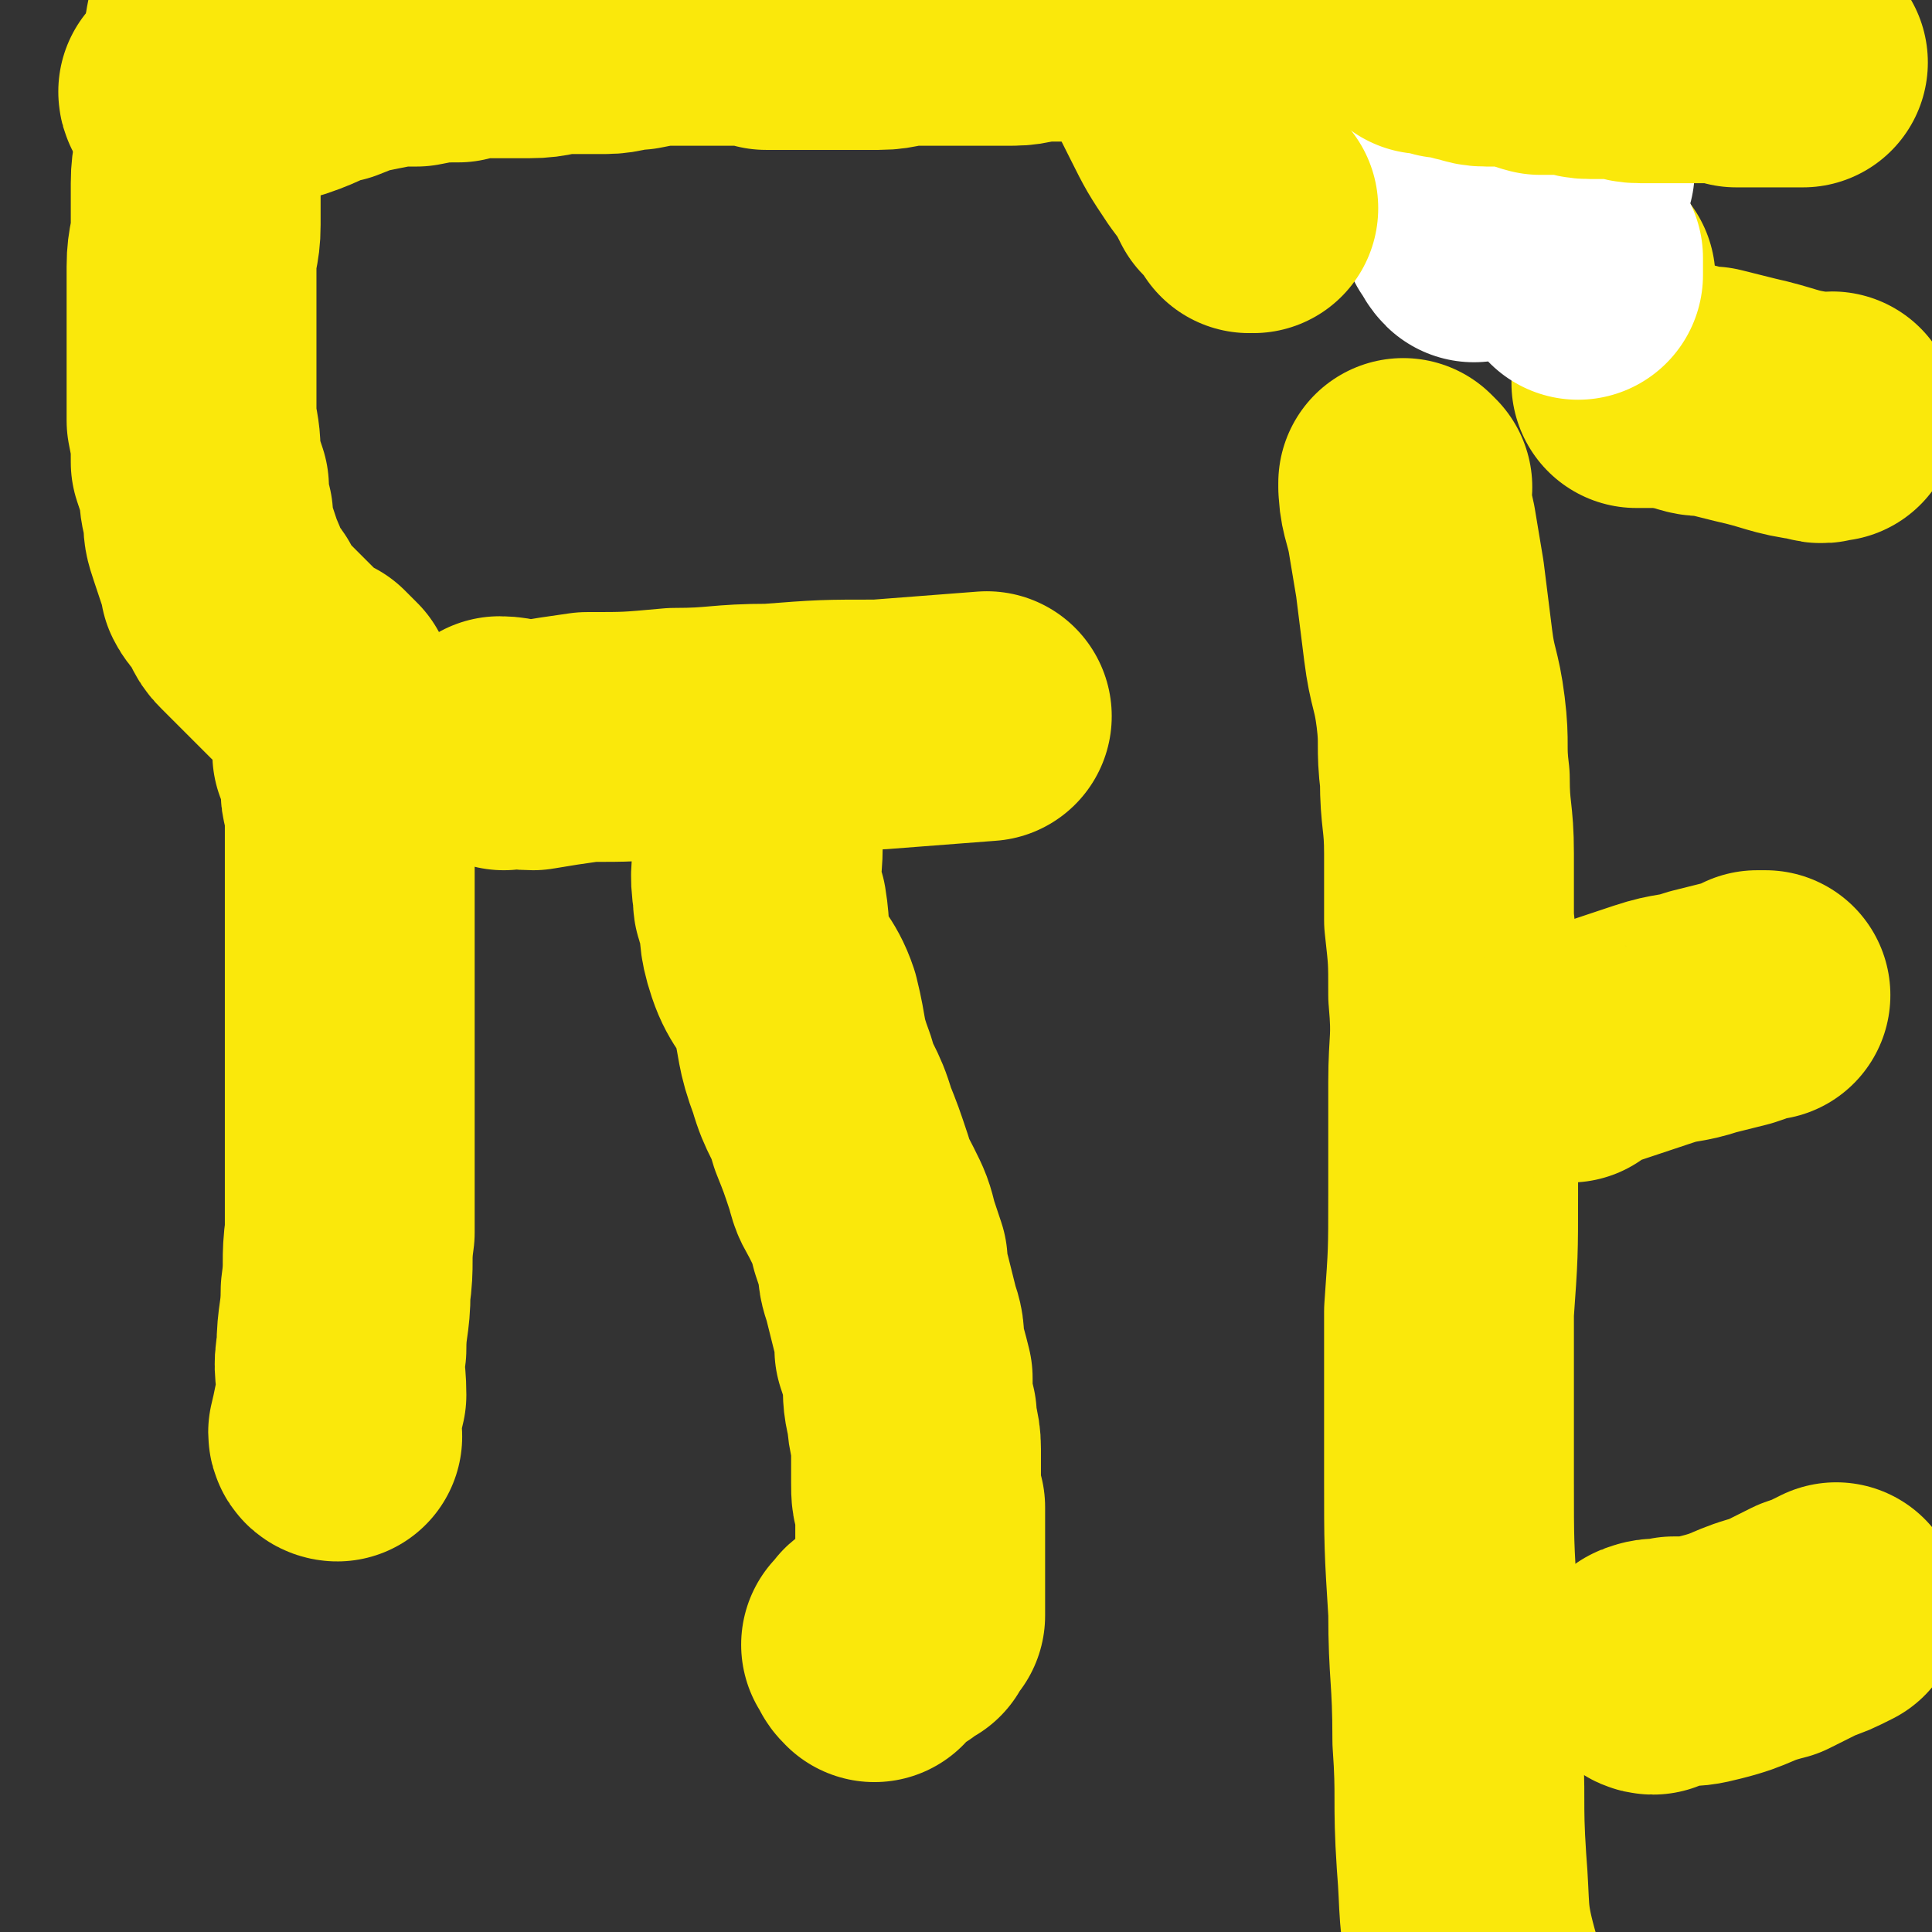
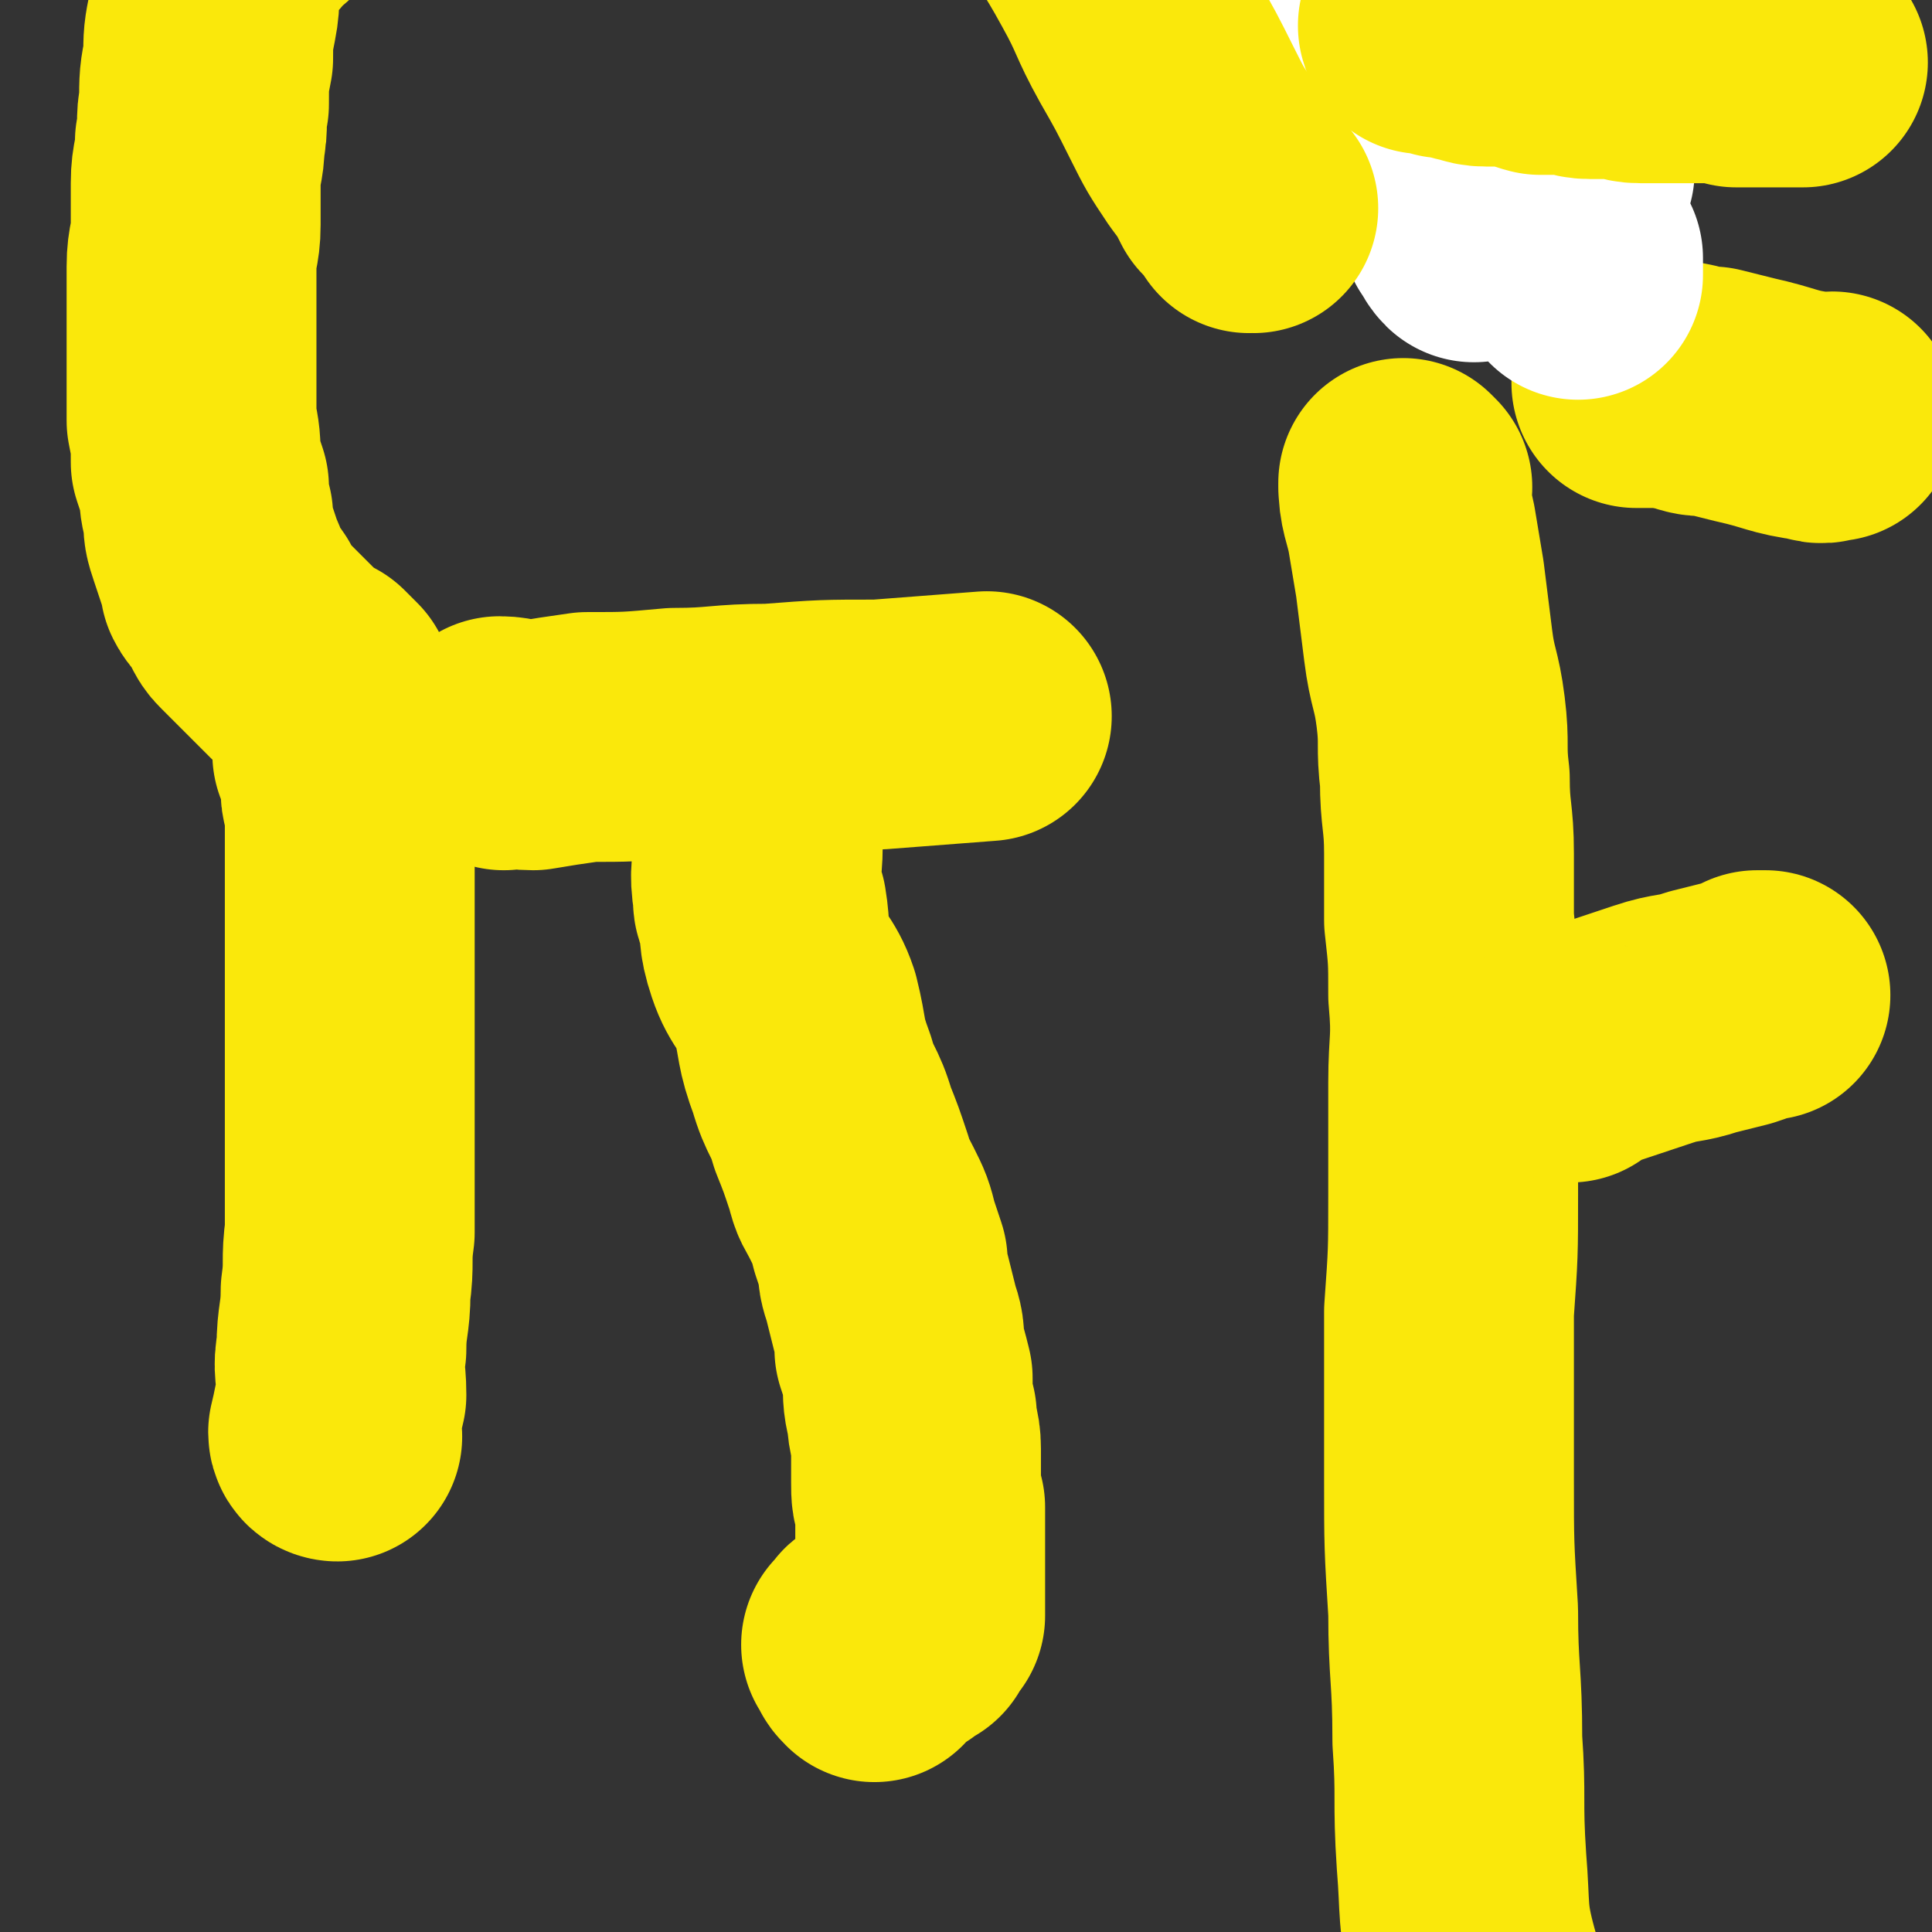
<svg xmlns="http://www.w3.org/2000/svg" viewBox="0 0 464 464" version="1.1">
  <rect x="0" y="0" width="464" height="464" fill="#333333" stroke="none" />
  <g fill="none" stroke="#FAE80B" stroke-width="60" stroke-linecap="round" stroke-linejoin="round">
    <path d="M121,179c0,0 -1,-1 -1,-1 3,0 4,1 8,1 6,-1 6,-1 13,-2 10,0 10,0 21,-1 11,0 11,-1 23,-1 13,-1 13,-1 26,-1 13,-1 13,-1 26,-2 " />
    <path d="M182,201c0,0 -1,-1 -1,-1 0,0 0,0 1,1 0,0 0,0 0,0 0,0 -1,-1 -1,-1 0,0 0,0 1,1 0,0 0,0 0,0 0,1 0,1 0,2 0,6 -1,6 0,12 0,2 0,2 1,3 1,6 0,6 2,12 2,6 4,6 6,12 2,8 1,8 4,16 2,7 3,6 5,13 2,5 2,5 4,11 1,4 1,3 3,7 2,4 2,4 3,8 1,3 1,3 2,6 0,3 0,3 1,6 1,4 1,4 2,8 1,3 1,3 1,7 1,3 1,3 2,7 0,5 0,5 1,9 0,4 1,4 1,8 0,4 0,4 0,8 0,3 0,3 1,6 0,2 0,2 0,5 0,2 0,2 0,5 0,1 0,1 0,2 0,1 0,1 0,1 0,2 0,2 0,3 0,0 0,0 0,1 0,1 0,1 0,1 0,1 0,1 0,2 0,0 0,0 0,1 0,0 0,0 0,0 0,0 0,0 0,1 0,0 0,0 0,1 0,0 0,0 0,0 0,0 0,0 0,1 0,0 0,0 0,0 0,1 0,1 0,2 0,0 0,0 0,0 -1,0 -1,0 -2,1 0,0 0,0 0,0 0,0 0,0 0,1 -1,0 0,1 0,1 -1,0 -1,0 -2,0 0,0 0,0 0,0 0,0 0,0 -1,1 0,0 0,0 0,0 1,0 0,-1 0,-1 0,0 0,1 0,1 0,0 0,0 0,1 -1,0 -1,0 -2,0 0,0 0,0 0,0 0,0 0,0 0,0 -1,1 -1,0 -2,1 0,0 0,0 0,0 0,0 0,0 -1,0 0,0 0,0 0,0 0,0 0,-1 0,-1 -1,0 -1,0 -1,1 0,0 0,0 0,0 1,0 0,-1 0,-1 -1,0 0,1 -1,2 0,0 0,0 0,0 1,0 0,-1 0,-1 0,0 1,0 0,1 0,0 0,0 -1,0 0,0 0,0 0,0 1,0 0,0 1,1 0,1 0,1 1,2 " />
    <path d="M338,117c0,0 -1,-1 -1,-1 0,0 0,1 0,1 0,0 0,0 0,0 1,0 0,-1 0,-1 0,5 1,6 2,11 1,6 1,6 2,12 1,8 1,8 2,16 1,8 2,8 3,16 1,8 0,8 1,16 0,9 1,9 1,18 0,8 0,8 0,16 1,9 1,9 1,18 1,11 0,11 0,21 0,14 0,14 0,27 0,14 0,14 -1,28 0,10 0,10 0,20 0,10 0,10 0,20 0,16 0,16 1,32 0,15 1,15 1,31 1,14 0,14 1,29 1,12 0,13 3,24 3,11 5,11 10,21 4,8 5,8 9,16 3,7 3,7 7,13 4,6 6,5 9,11 10,19 9,20 18,39 2,6 2,6 5,11 " />
    <path d="M394,92c-1,0 -1,-1 -1,-1 0,0 0,1 0,1 0,0 0,0 0,0 2,0 2,0 3,0 4,0 4,0 9,1 3,1 3,1 6,1 4,1 4,1 8,2 9,2 9,3 17,4 2,1 2,0 4,0 " />
    <path d="M377,254c0,0 -2,-1 -1,-1 3,-2 4,-2 9,-3 6,-2 6,-2 12,-4 6,-2 6,-1 12,-3 4,-1 4,-1 8,-2 3,-1 3,-1 5,-2 1,0 1,0 2,0 " />
-     <path d="M397,401c-1,0 -2,-1 -1,-1 2,-1 3,0 6,-1 5,0 5,0 9,-1 8,-2 7,-3 15,-5 4,-2 4,-2 8,-4 3,-1 3,-1 7,-3 " />
-     <path d="M382,67c0,0 -1,0 -1,-1 0,0 0,1 0,1 0,0 0,0 0,0 -3,-3 -3,-2 -6,-5 -3,-3 -2,-3 -5,-7 -5,-7 -6,-7 -11,-15 -5,-8 -5,-8 -10,-17 -4,-8 -4,-8 -7,-15 -5,-10 -5,-10 -9,-21 -3,-7 -1,-8 -5,-16 -3,-9 -4,-8 -9,-17 -9,-18 -9,-18 -19,-37 " />
  </g>
  <g fill="none" stroke="#FFFFFF" stroke-width="60" stroke-linecap="round" stroke-linejoin="round">
    <path d="M377,41c0,0 -1,0 -1,-1 0,0 0,1 0,1 0,0 0,0 0,0 1,0 0,0 0,-1 -2,-3 -2,-3 -3,-7 -2,-5 -2,-5 -4,-10 -2,-6 -2,-6 -5,-12 -2,-7 -2,-7 -5,-13 -2,-5 -2,-5 -5,-10 -2,-4 -2,-4 -4,-8 -1,-3 -1,-3 -2,-6 -1,-3 -2,-2 -3,-5 0,-1 0,-2 0,-3 -1,-2 -1,-2 -1,-3 0,-1 0,-1 0,-1 0,-1 0,-1 0,-2 0,0 0,0 0,0 1,2 1,2 1,3 1,2 2,2 3,4 1,3 1,3 2,6 2,5 2,5 4,10 2,5 2,5 4,10 2,7 2,7 4,13 1,3 1,3 2,7 2,6 1,6 3,12 1,3 1,3 2,7 2,6 2,6 4,12 0,1 0,2 1,3 1,3 1,3 2,6 0,2 1,2 1,5 0,1 0,2 0,3 0,1 1,1 2,1 0,1 0,1 0,3 0,0 0,0 0,0 0,0 0,1 0,1 0,0 0,-1 0,-2 0,0 0,1 -1,1 0,0 0,0 0,0 -3,-5 -3,-5 -6,-9 0,-1 0,-1 0,-2 -4,-8 -3,-8 -7,-15 -2,-5 -2,-5 -5,-10 -2,-4 -2,-4 -4,-8 -3,-5 -3,-6 -5,-10 -3,-5 -3,-5 -6,-10 -3,-4 -3,-4 -5,-9 -3,-3 -2,-3 -4,-7 -2,-3 -2,-3 -4,-6 -2,-3 -2,-3 -4,-7 -1,-2 -1,-2 -3,-5 0,-2 0,-2 -1,-4 -1,-2 -1,-1 -3,-3 0,-1 0,-1 0,-2 -1,-1 -1,-1 -2,-2 0,-1 1,-1 0,-2 0,-1 -1,-1 -1,-1 0,-1 0,-1 0,-1 0,0 0,0 0,0 1,0 0,0 0,-1 0,0 0,1 0,1 0,0 0,0 0,0 1,0 0,-1 0,-1 0,1 0,2 0,3 0,2 0,2 0,3 2,5 2,5 4,10 1,5 1,5 3,11 2,6 2,6 4,13 2,6 2,6 3,12 2,6 2,6 4,12 2,6 2,6 4,11 2,5 2,5 4,10 1,3 1,3 2,6 1,3 1,3 3,5 1,3 1,3 2,5 1,1 1,1 1,2 1,1 1,2 2,3 0,0 0,0 0,0 0,0 0,0 0,0 1,-2 1,-2 1,-4 1,-1 2,-1 2,-2 -1,-7 -1,-7 -2,-14 -1,-6 -1,-6 -2,-12 -1,-6 -1,-6 -2,-11 -1,-7 -1,-7 -2,-14 -2,-6 -2,-6 -3,-11 -1,-5 -2,-5 -2,-10 -1,-5 -1,-5 -2,-10 -1,-4 -1,-4 -2,-9 -1,-2 -1,-2 -1,-5 -1,-1 -1,-1 -1,-3 -1,-1 -1,-2 -1,-3 0,-2 0,-2 0,-4 0,-1 0,-1 0,-1 " />
    <path d="M346,26c0,0 -1,0 -1,-1 0,0 0,1 0,1 0,0 0,0 0,0 1,0 0,0 0,-1 0,0 0,1 0,1 0,0 0,0 0,0 1,0 0,0 0,-1 0,0 0,1 0,1 0,0 0,0 0,0 -2,-6 -3,-6 -5,-13 -2,-8 -3,-8 -4,-17 -1,-9 0,-9 0,-19 -1,-14 0,-14 -1,-29 0,0 0,0 0,-1 " />
    <path d="M332,33c0,0 -1,0 -1,-1 0,0 0,1 0,1 0,0 0,0 0,0 -3,-5 -3,-5 -6,-9 -2,-4 -2,-4 -5,-7 -2,-4 -3,-4 -5,-8 -2,-5 -2,-5 -5,-10 -2,-6 -2,-6 -5,-13 -2,-7 -1,-8 -4,-15 -1,-5 -2,-5 -3,-11 -2,-5 -2,-5 -3,-10 0,0 0,0 0,-1 " />
  </g>
  <g fill="none" stroke="#FAE80B" stroke-width="60" stroke-linecap="round" stroke-linejoin="round">
    <path d="M301,50c0,0 -1,0 -1,-1 0,0 0,1 0,1 0,0 0,0 0,0 -2,-3 -2,-3 -4,-5 -2,-4 -2,-4 -5,-8 -4,-6 -4,-6 -7,-12 -4,-8 -4,-8 -8,-15 -5,-9 -4,-9 -9,-18 -6,-11 -7,-11 -13,-22 -8,-14 -8,-14 -17,-29 " />
    <path d="M81,345c0,0 -1,0 -1,-1 1,-4 1,-5 2,-9 0,-6 -1,-6 0,-11 0,-7 1,-7 1,-14 1,-7 0,-7 1,-14 0,-7 0,-7 0,-14 0,-6 0,-6 0,-13 0,-5 0,-5 0,-10 0,-6 0,-6 0,-11 0,-4 0,-4 0,-8 0,-4 0,-4 0,-8 0,-3 0,-3 0,-6 0,-2 0,-2 0,-5 0,-2 0,-2 0,-4 0,-2 0,-2 0,-4 0,-1 0,-1 0,-2 0,-1 0,-1 0,-2 0,-1 0,-1 0,-2 0,-2 0,-2 0,-4 0,-2 0,-2 0,-4 0,-2 0,-2 0,-4 0,-3 -1,-3 -1,-5 0,-3 0,-3 0,-5 -1,-2 -1,-2 -2,-4 0,-1 1,-1 1,-3 0,-2 -1,-2 -1,-3 0,-1 0,-1 0,-3 0,-1 0,-1 0,-2 0,-1 -1,-1 -1,-2 -1,-1 -1,-1 -1,-2 -1,-1 -1,-1 -1,-1 -1,-1 -1,-1 -2,-2 -1,0 -1,0 -2,-1 -1,-1 -1,0 -2,-1 -1,-1 -1,-1 -1,-1 -2,-2 -2,-2 -3,-3 -1,-1 -1,-1 -2,-2 0,0 0,0 -1,-1 -1,-1 -1,-1 -3,-3 -1,-1 -1,-1 -2,-2 -1,-1 -1,-1 -2,-3 0,-1 0,-1 -1,-2 -1,-2 -2,-2 -3,-4 0,-2 0,-2 -1,-4 -1,-3 -1,-3 -2,-6 -1,-3 -1,-3 -1,-6 -1,-4 -1,-4 -1,-7 -1,-3 -1,-3 -2,-6 0,-5 0,-5 -1,-10 0,-5 0,-5 0,-9 0,-5 0,-5 0,-10 0,-4 0,-4 0,-8 0,-5 0,-5 0,-10 0,-5 1,-5 1,-10 0,-5 0,-5 0,-10 0,-5 1,-5 1,-10 1,-4 0,-5 1,-9 0,-6 0,-6 1,-11 0,-5 0,-5 1,-10 1,-5 0,-5 1,-11 1,-3 1,-3 2,-5 3,-4 4,-4 7,-8 4,-3 4,-4 8,-7 3,-3 4,-2 8,-5 3,-2 3,-2 7,-5 3,-3 3,-3 7,-6 3,-3 3,-2 7,-5 4,-3 4,-3 7,-6 4,-4 4,-4 8,-7 3,-2 4,-2 7,-3 3,-1 4,0 7,-1 3,-1 3,-2 6,-3 4,-1 4,-1 9,-2 3,-1 3,-2 7,-3 5,-1 5,-1 9,-2 4,-2 4,-2 9,-3 4,0 4,1 8,0 5,0 5,-1 9,-1 4,0 4,0 8,0 4,0 4,-1 9,-1 3,-1 4,-1 7,-1 4,0 4,-1 8,-1 5,0 5,0 10,0 5,0 5,1 10,1 5,1 5,1 10,2 4,0 4,0 9,0 5,0 5,0 10,0 5,0 5,-1 10,-1 4,-1 4,-1 8,-1 4,0 4,0 8,0 4,0 4,0 9,0 3,0 3,1 7,1 4,1 4,1 8,1 3,0 3,0 7,0 4,0 4,0 7,0 3,0 3,0 6,0 4,0 4,0 7,-1 3,0 3,0 6,0 3,0 3,-1 6,-1 2,0 3,0 5,0 2,0 2,-1 5,-1 2,0 2,0 5,0 2,0 2,0 4,0 2,0 2,0 3,0 " />
-     <path d="M45,23c0,0 0,0 -1,-1 0,0 1,1 1,1 0,0 0,0 0,0 0,0 -1,0 -1,-1 3,-1 4,0 8,-1 5,-1 4,-2 9,-2 4,-1 4,0 8,-1 6,-2 6,-3 11,-4 5,-2 5,-2 10,-3 5,-1 5,-1 10,-1 5,-1 5,-1 10,-1 4,-1 4,-1 8,-1 4,0 4,0 9,0 5,0 5,-1 9,-1 5,0 5,0 9,0 4,0 4,-1 8,-1 5,-1 5,-1 9,-1 3,0 3,0 7,0 5,0 5,0 9,0 3,0 3,0 6,1 4,0 4,0 7,0 3,0 3,0 6,0 3,0 3,0 6,0 4,0 4,0 8,0 4,0 4,-1 9,-1 3,0 3,0 7,0 5,0 5,0 9,0 4,0 4,0 7,0 4,0 4,-1 8,-1 4,0 4,0 8,0 5,0 4,-1 9,-1 5,-1 5,-1 9,-2 5,0 5,0 10,-1 4,0 4,0 8,-1 5,-1 5,-2 10,-3 4,-1 4,0 8,-1 5,-1 5,-2 10,-4 4,-1 5,-1 8,-3 4,-4 4,-5 7,-10 3,-3 3,-3 6,-6 2,-4 2,-4 5,-7 2,-3 2,-3 5,-5 2,-3 2,-4 5,-7 2,-2 3,-2 6,-4 4,-2 4,-2 7,-4 4,-3 5,-3 9,-4 4,-2 4,-2 7,-3 5,-1 5,-1 10,-1 6,0 6,1 12,1 5,0 6,1 11,0 8,-2 8,-3 15,-5 16,-6 16,-6 32,-11 " />
    <path d="M343,7c0,0 -1,0 -1,-1 0,0 0,1 0,1 0,0 0,0 0,0 1,0 0,0 0,-1 0,0 0,1 0,1 0,0 0,0 0,0 1,0 -1,-1 0,-1 1,1 2,1 5,2 2,0 2,0 5,1 2,0 2,1 5,1 3,0 3,0 6,0 4,0 3,1 7,2 3,0 3,0 6,0 3,0 3,1 6,1 3,0 3,0 6,0 3,0 3,1 6,1 3,0 3,0 6,0 3,0 3,0 6,0 2,0 2,0 5,0 3,0 3,0 6,1 3,0 3,0 6,0 2,0 2,0 5,0 2,0 2,0 5,0 " />
  </g>
</svg>